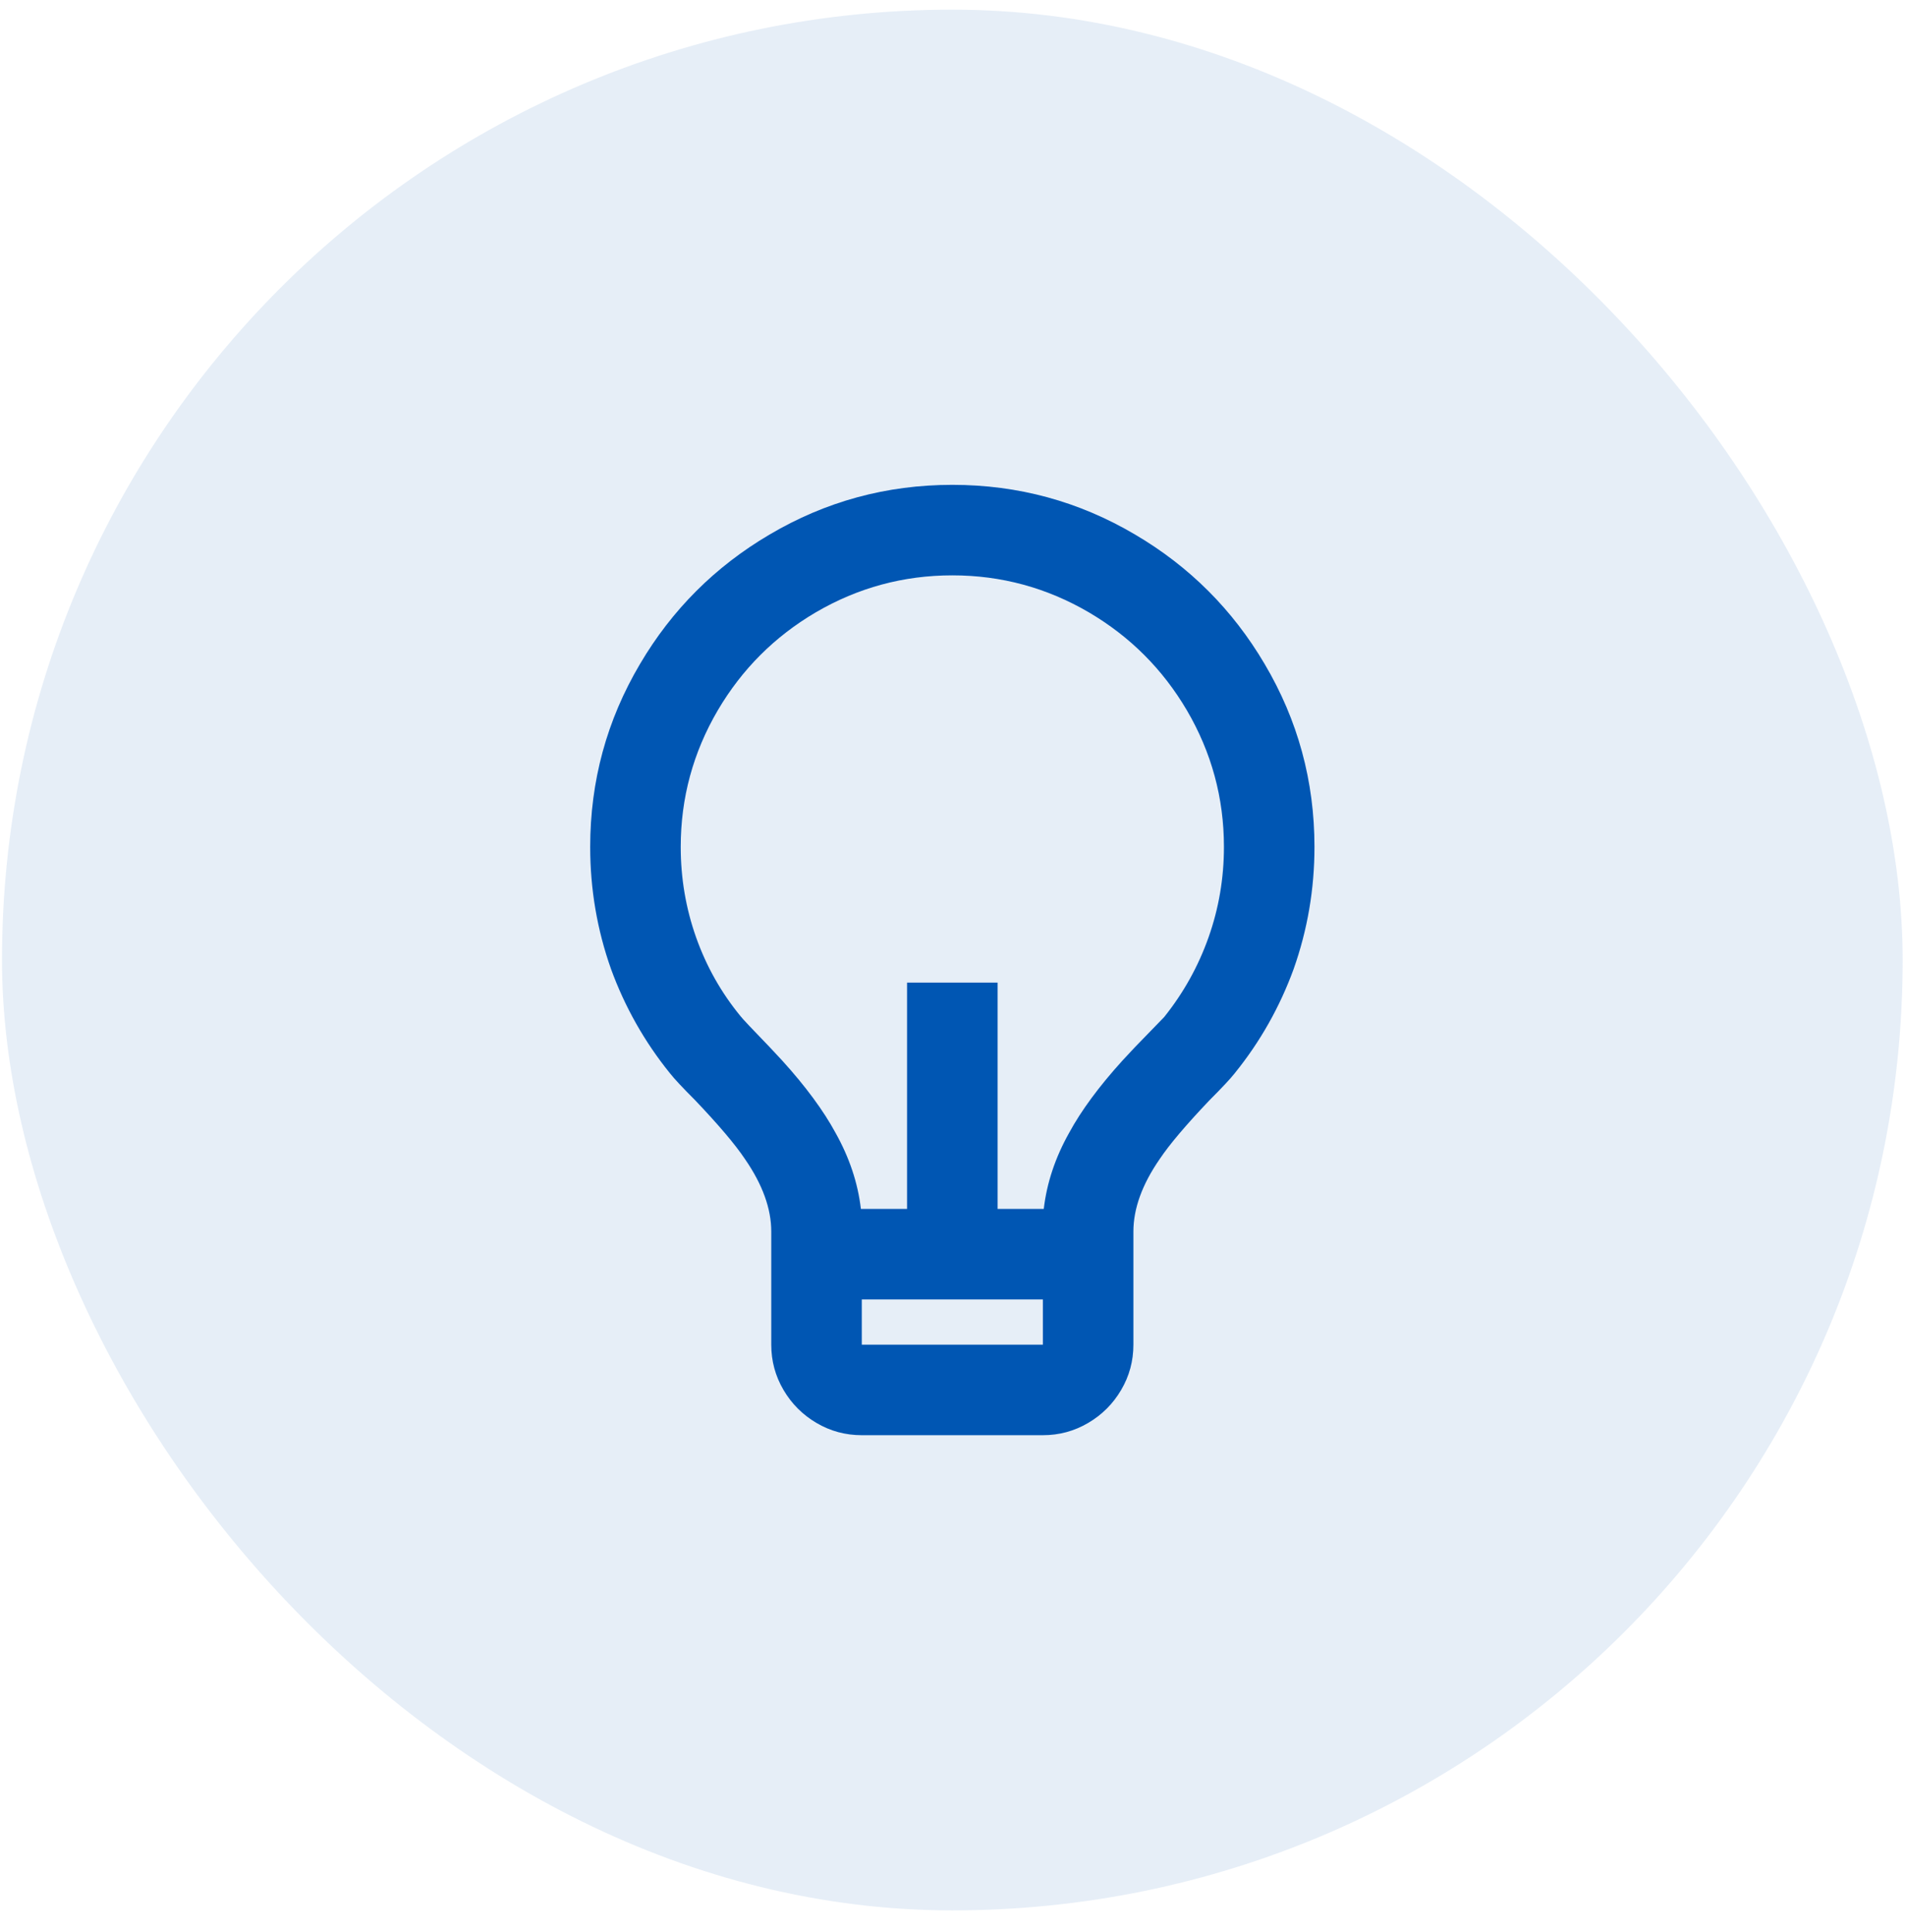
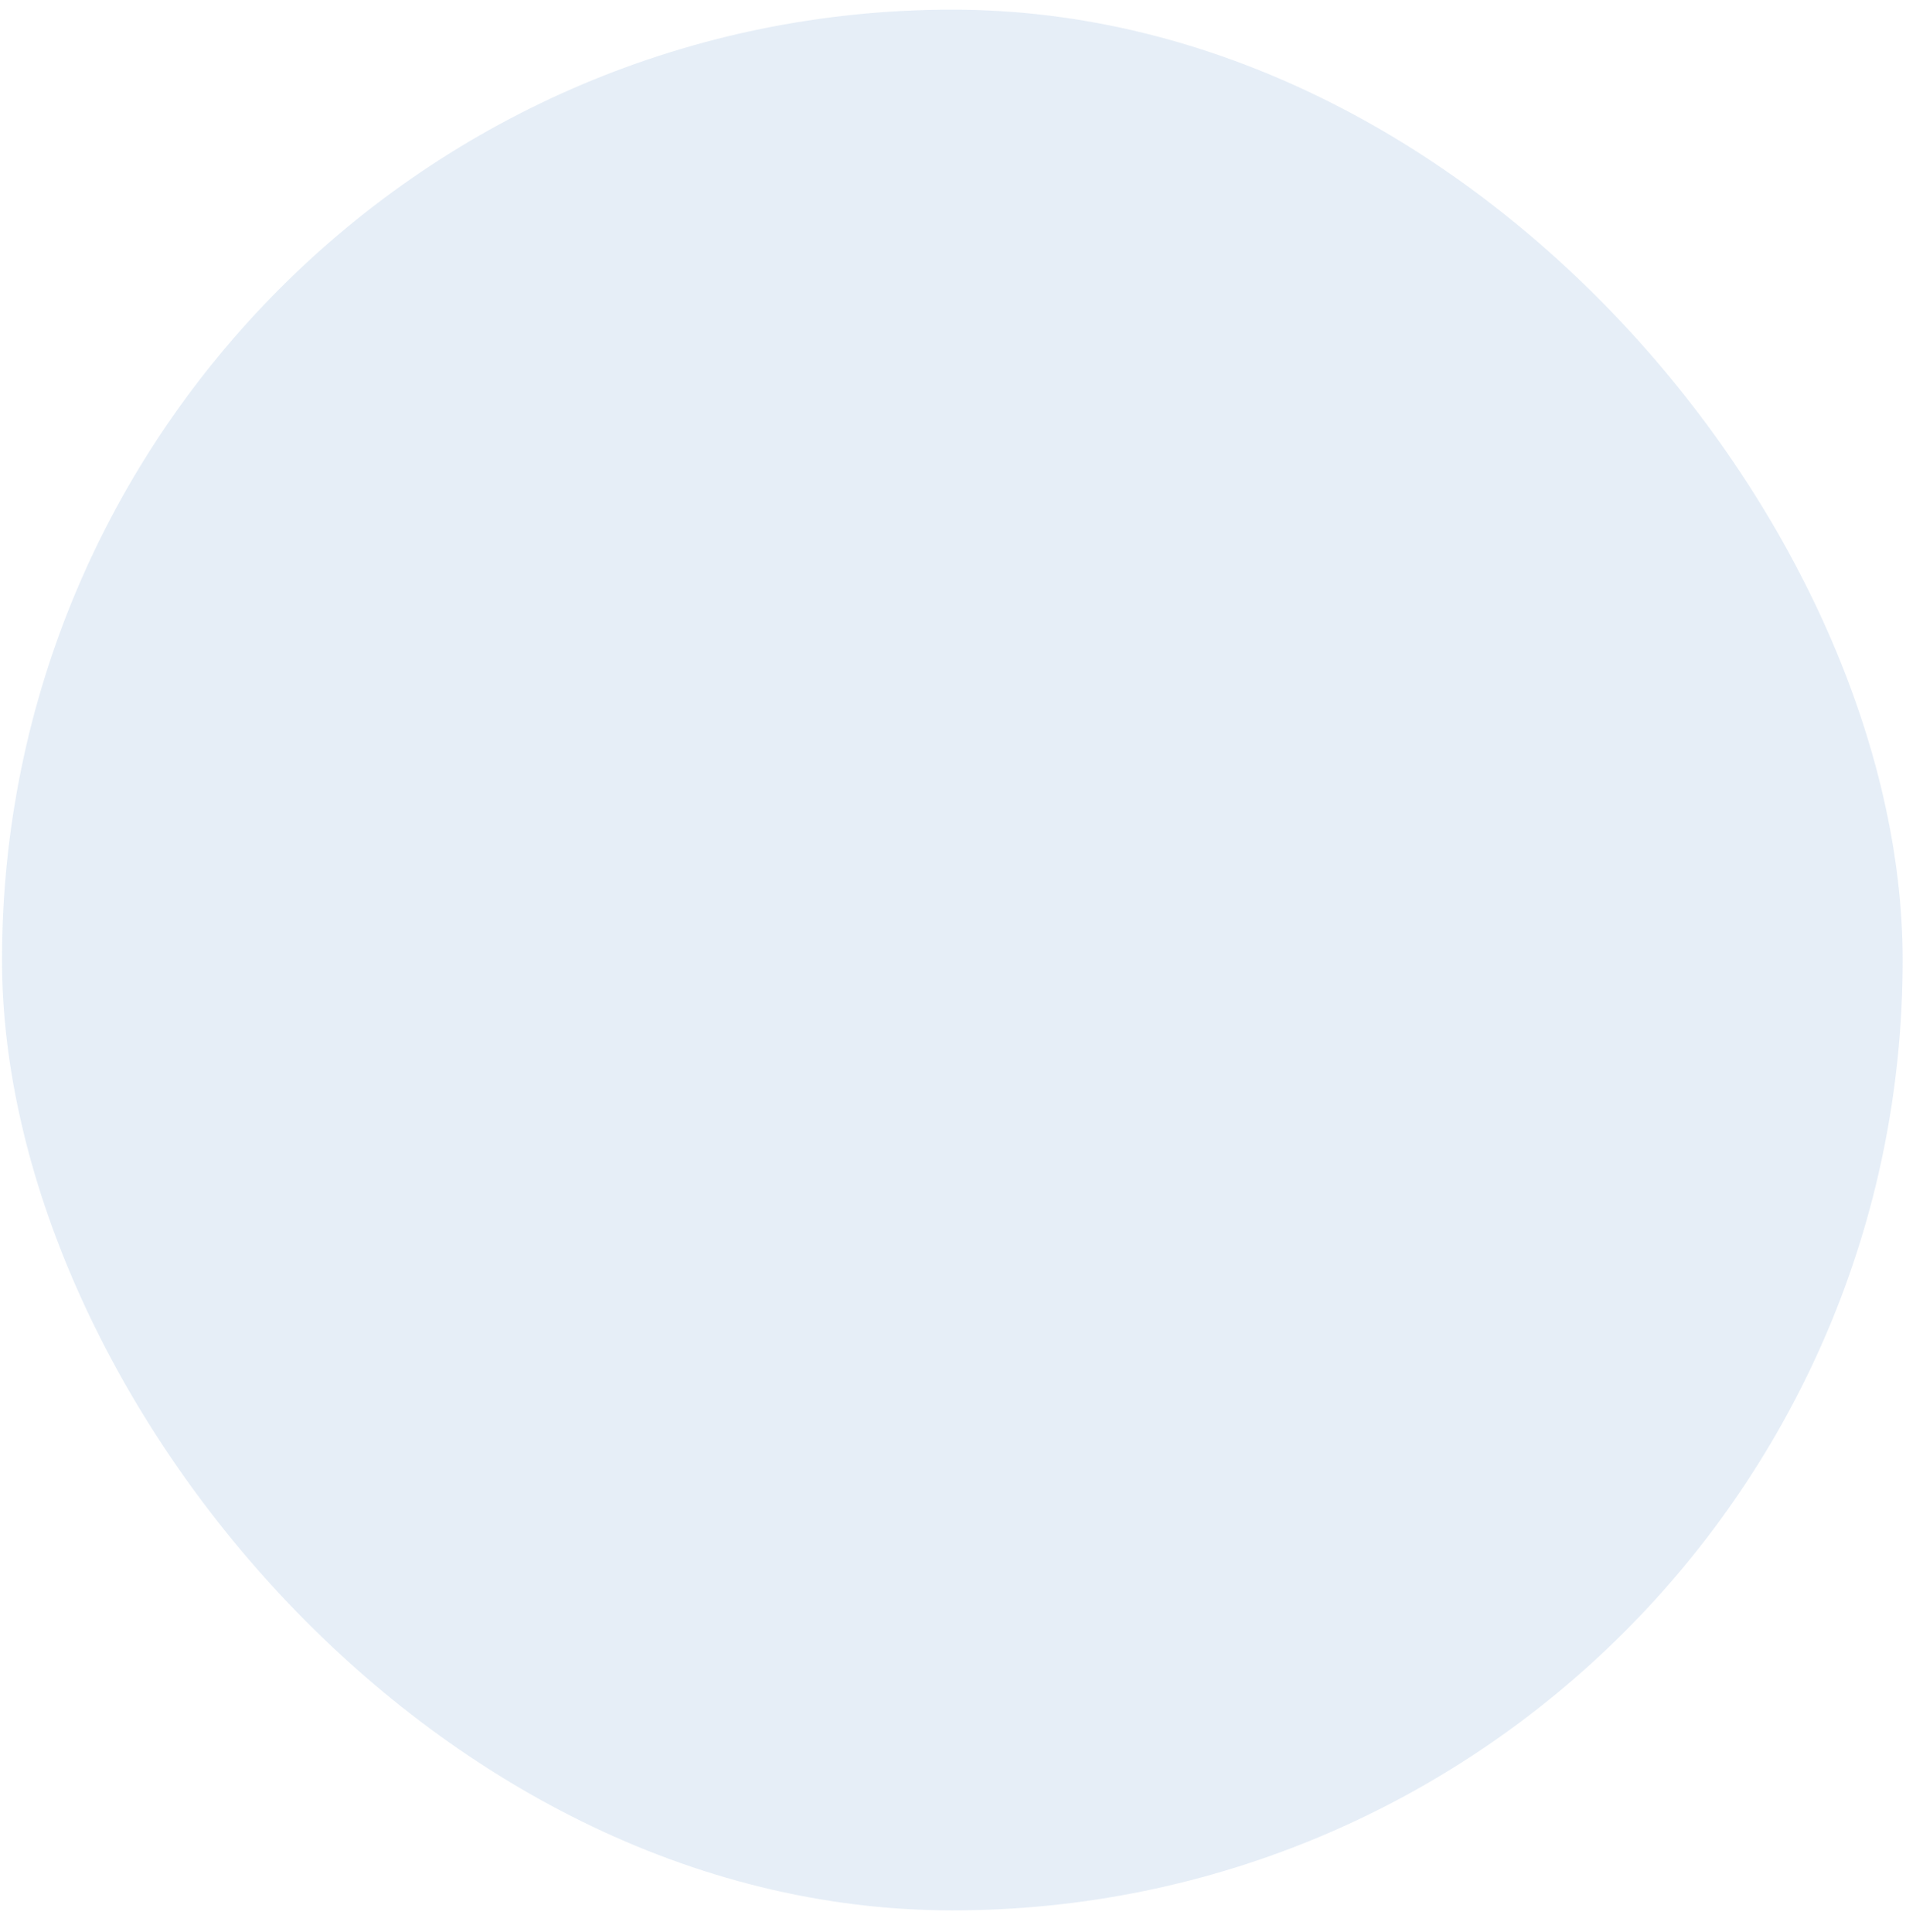
<svg xmlns="http://www.w3.org/2000/svg" width="74" height="75" viewBox="0 0 74 75" fill="none">
  <rect x="0.078" y="0.375" width="73.792" height="73.792" rx="36.896" fill="#0056B3" fill-opacity="0.1" />
-   <path d="M33.424 46.934H35.216V38.149H38.731V46.934H40.524C40.641 45.927 40.969 44.943 41.508 43.982C41.977 43.116 42.668 42.179 43.582 41.171L44.074 40.644C44.754 39.941 45.129 39.555 45.199 39.485C45.949 38.547 46.523 37.517 46.921 36.392C47.319 35.268 47.519 34.097 47.519 32.879C47.519 30.981 47.038 29.212 46.078 27.573C45.14 25.98 43.875 24.715 42.281 23.777C40.641 22.817 38.872 22.337 36.974 22.337C35.076 22.337 33.307 22.817 31.666 23.777C30.073 24.715 28.808 25.98 27.87 27.573C26.909 29.212 26.429 30.981 26.429 32.879C26.429 34.097 26.628 35.268 27.026 36.392C27.425 37.517 27.999 38.536 28.749 39.449C28.819 39.543 29.194 39.941 29.874 40.644L30.366 41.171C31.28 42.179 31.971 43.116 32.44 43.982C32.978 44.943 33.307 45.927 33.424 46.934ZM33.459 50.448V52.205H40.489V50.448H33.459ZM26.007 41.663C25.023 40.445 24.262 39.098 23.723 37.622C23.183 36.099 22.914 34.518 22.914 32.879C22.914 30.325 23.558 27.959 24.847 25.78C26.089 23.672 27.765 21.997 29.874 20.756C32.053 19.467 34.42 18.823 36.974 18.823C39.528 18.823 41.895 19.467 44.074 20.756C46.183 21.997 47.858 23.672 49.1 25.78C50.389 27.959 51.034 30.325 51.034 32.879C51.034 34.518 50.764 36.099 50.225 37.622C49.686 39.098 48.925 40.445 47.941 41.663C47.776 41.874 47.448 42.225 46.956 42.717C46.042 43.678 45.398 44.439 45.023 45.001C44.343 45.985 44.004 46.922 44.004 47.812V52.205C44.004 52.837 43.846 53.423 43.529 53.962C43.213 54.501 42.785 54.928 42.246 55.244C41.707 55.561 41.121 55.719 40.489 55.719H33.459C32.826 55.719 32.24 55.561 31.701 55.244C31.163 54.928 30.735 54.501 30.419 53.962C30.102 53.423 29.944 52.837 29.944 52.205V47.812C29.944 46.922 29.604 45.985 28.925 45.001C28.55 44.439 27.905 43.678 26.991 42.717C26.499 42.225 26.171 41.874 26.007 41.663Z" fill="#0056B3" />
</svg>